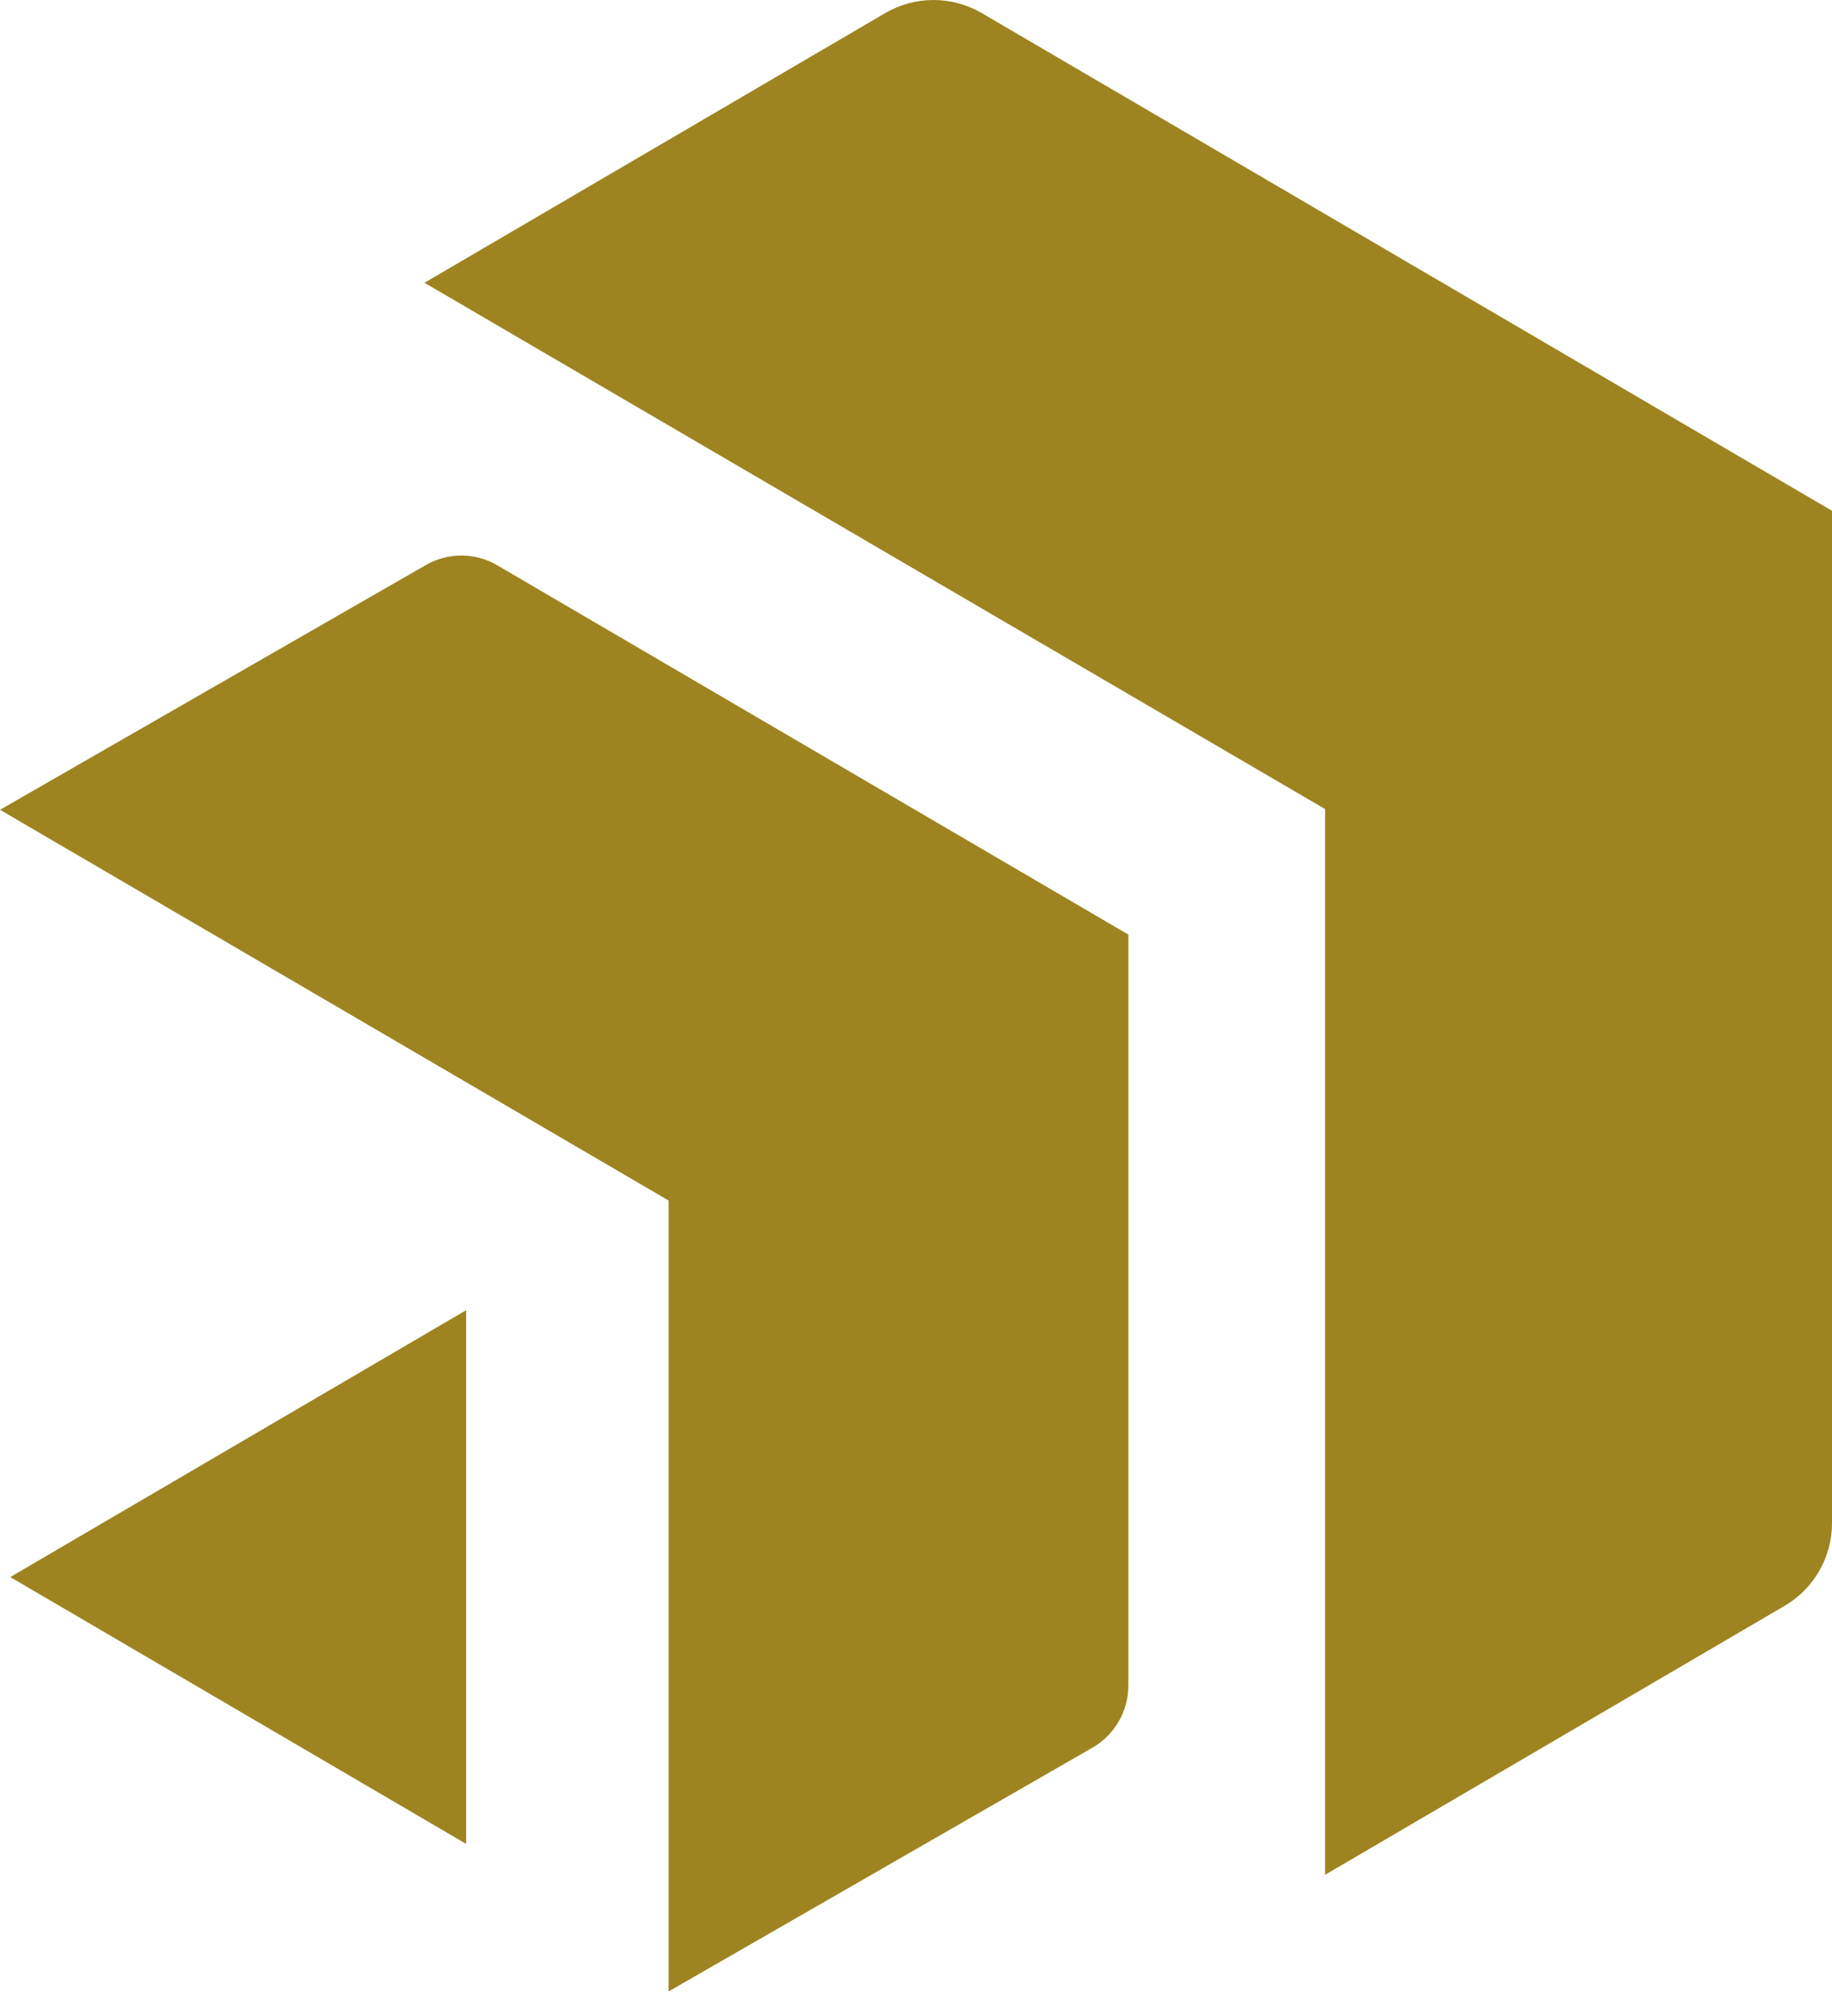
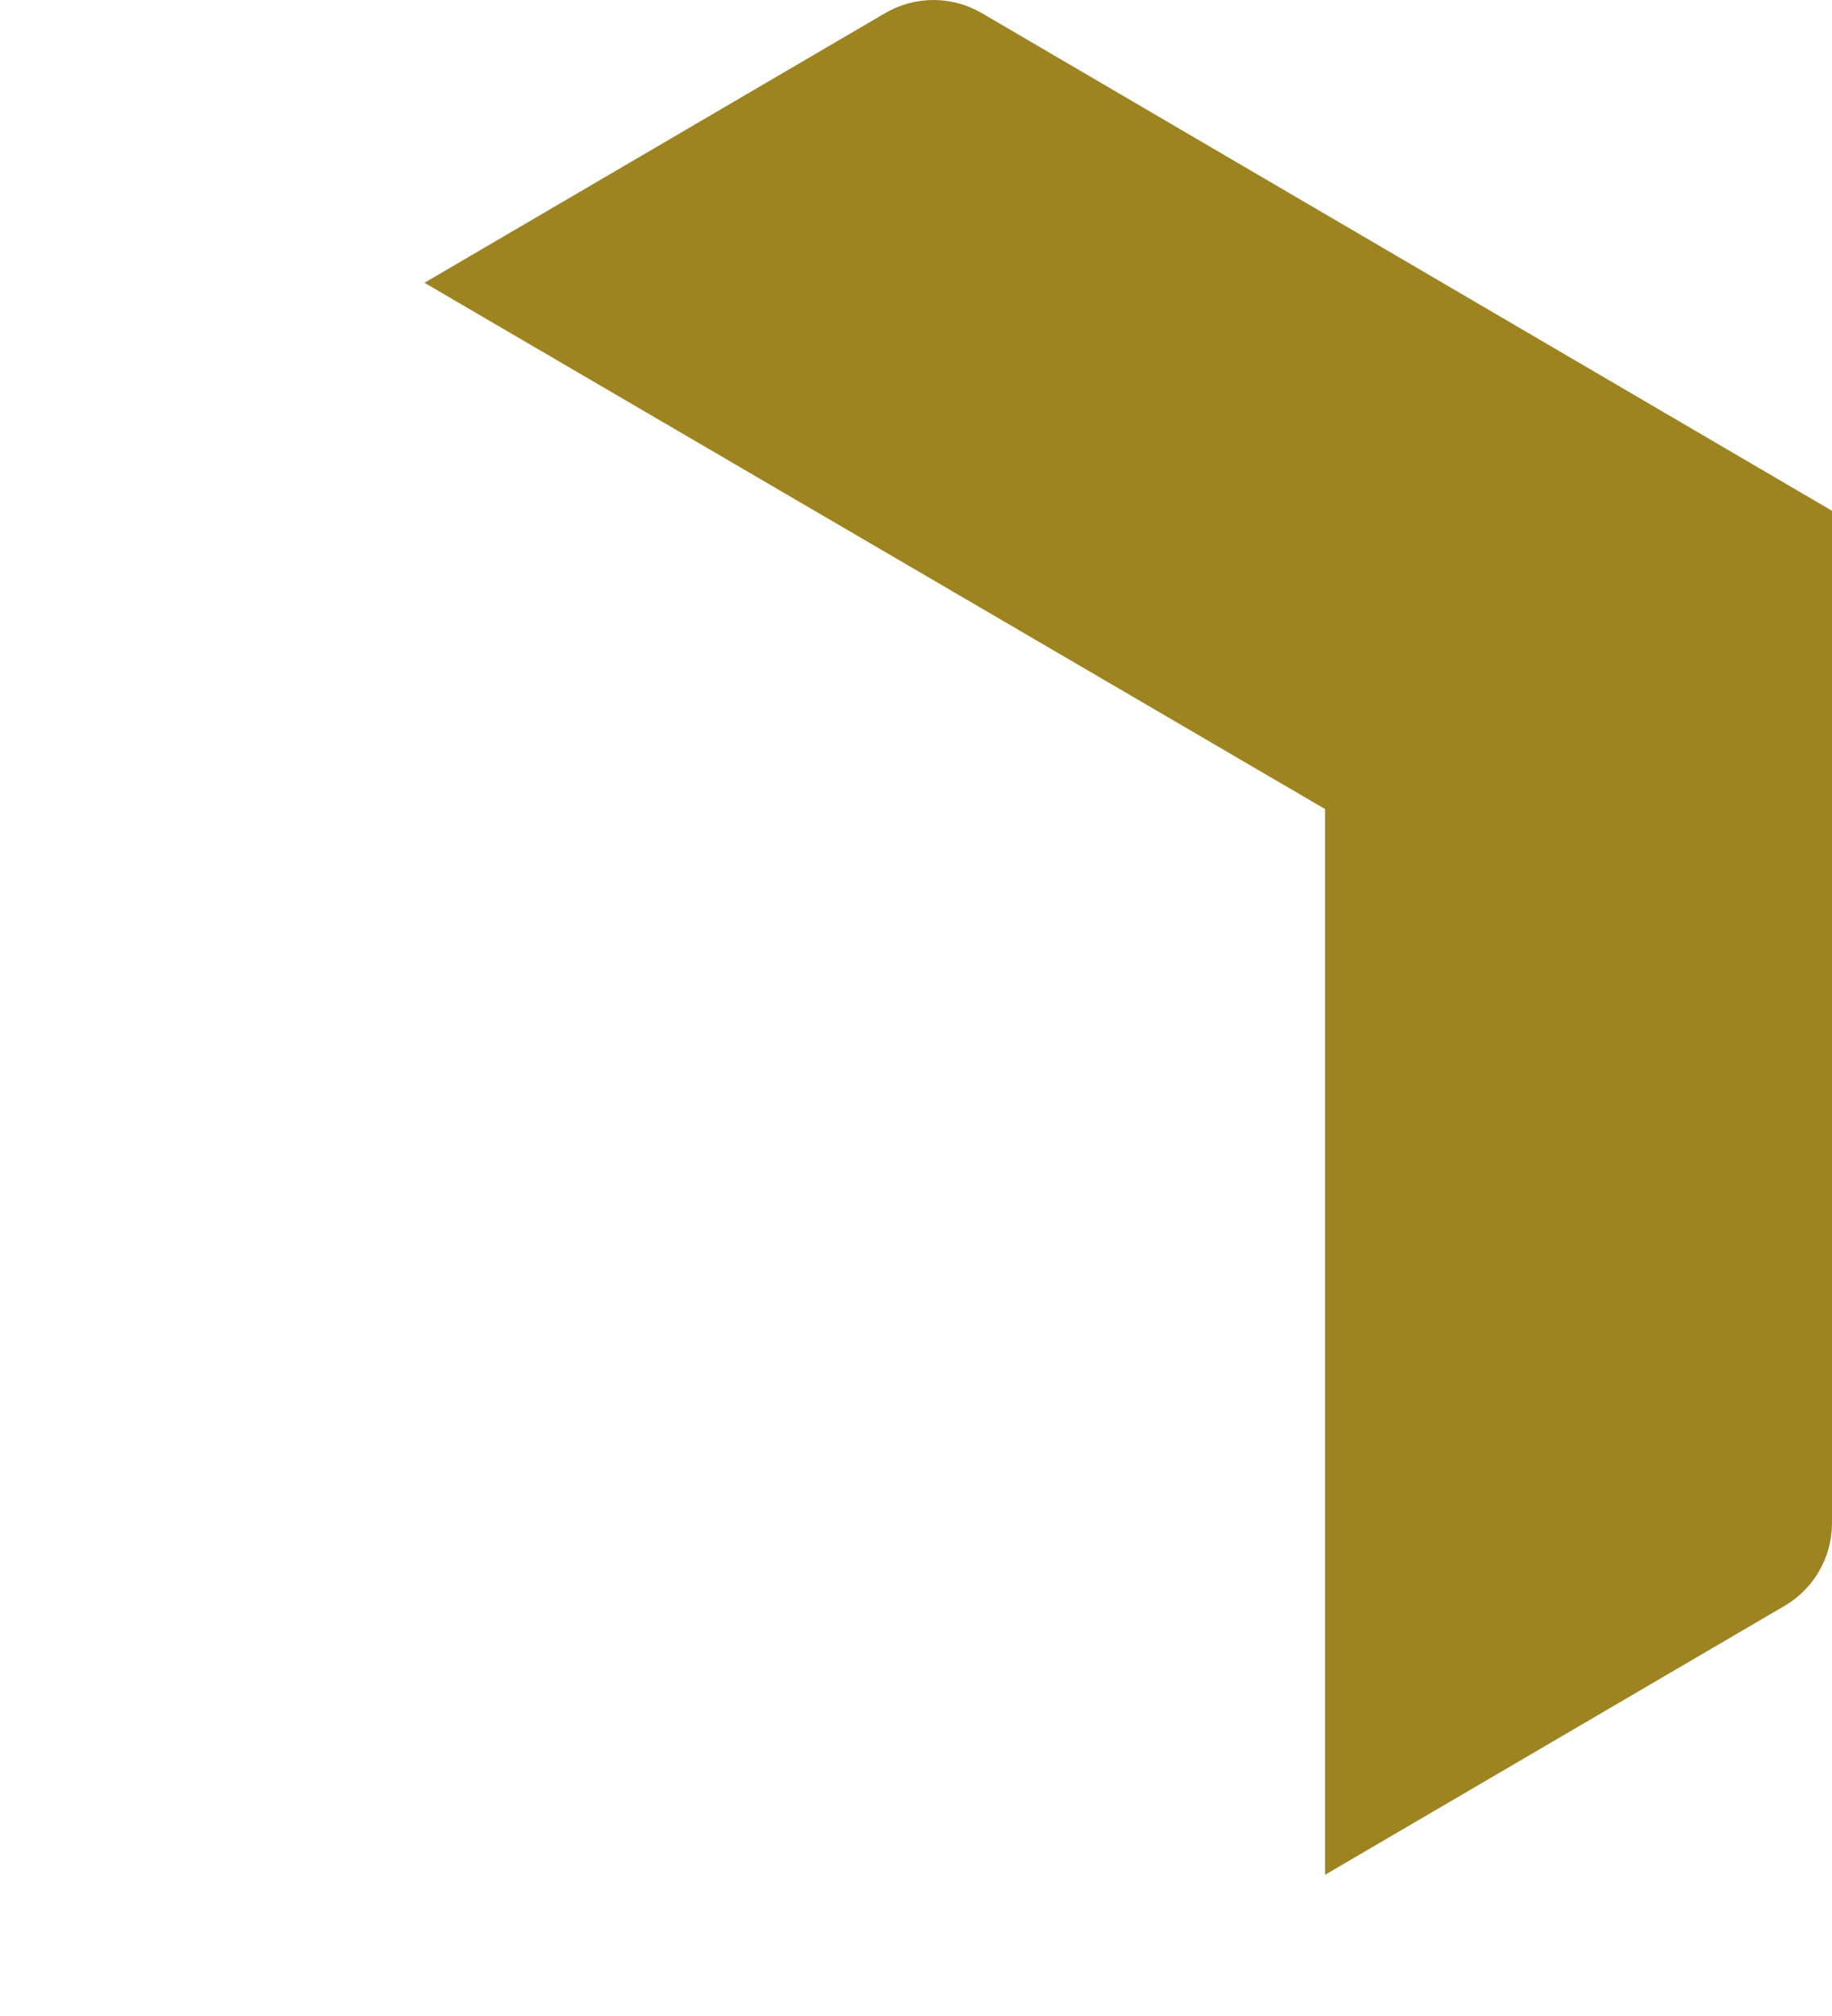
<svg xmlns="http://www.w3.org/2000/svg" width="20" height="22" viewBox="0 0 20 22" fill="none">
-   <path d="M10.72 0.144C10.392 -0.048 9.989 -0.048 9.662 0.144L4.634 3.086L14.466 8.829V20.459L19.481 17.525C19.802 17.338 20 16.994 20 16.621V5.574L10.72 0.144Z" fill="#9D8420" />
-   <path d="M4.644 6.169L0 8.837L7.299 13.101V21.732L11.933 19.068C12.17 18.928 12.318 18.673 12.318 18.397V10.199L5.429 6.169C5.187 6.027 4.886 6.027 4.644 6.169Z" fill="#9D8420" />
-   <path d="M5.089 20.122V14.298L0.112 17.21L5.089 20.122Z" fill="#9D8420" />
+   <path d="M10.72 0.144C10.392 -0.048 9.989 -0.048 9.662 0.144L4.634 3.086L14.466 8.829V20.459L19.481 17.525C19.802 17.338 20 16.994 20 16.621V5.574Z" fill="#9D8420" />
</svg>